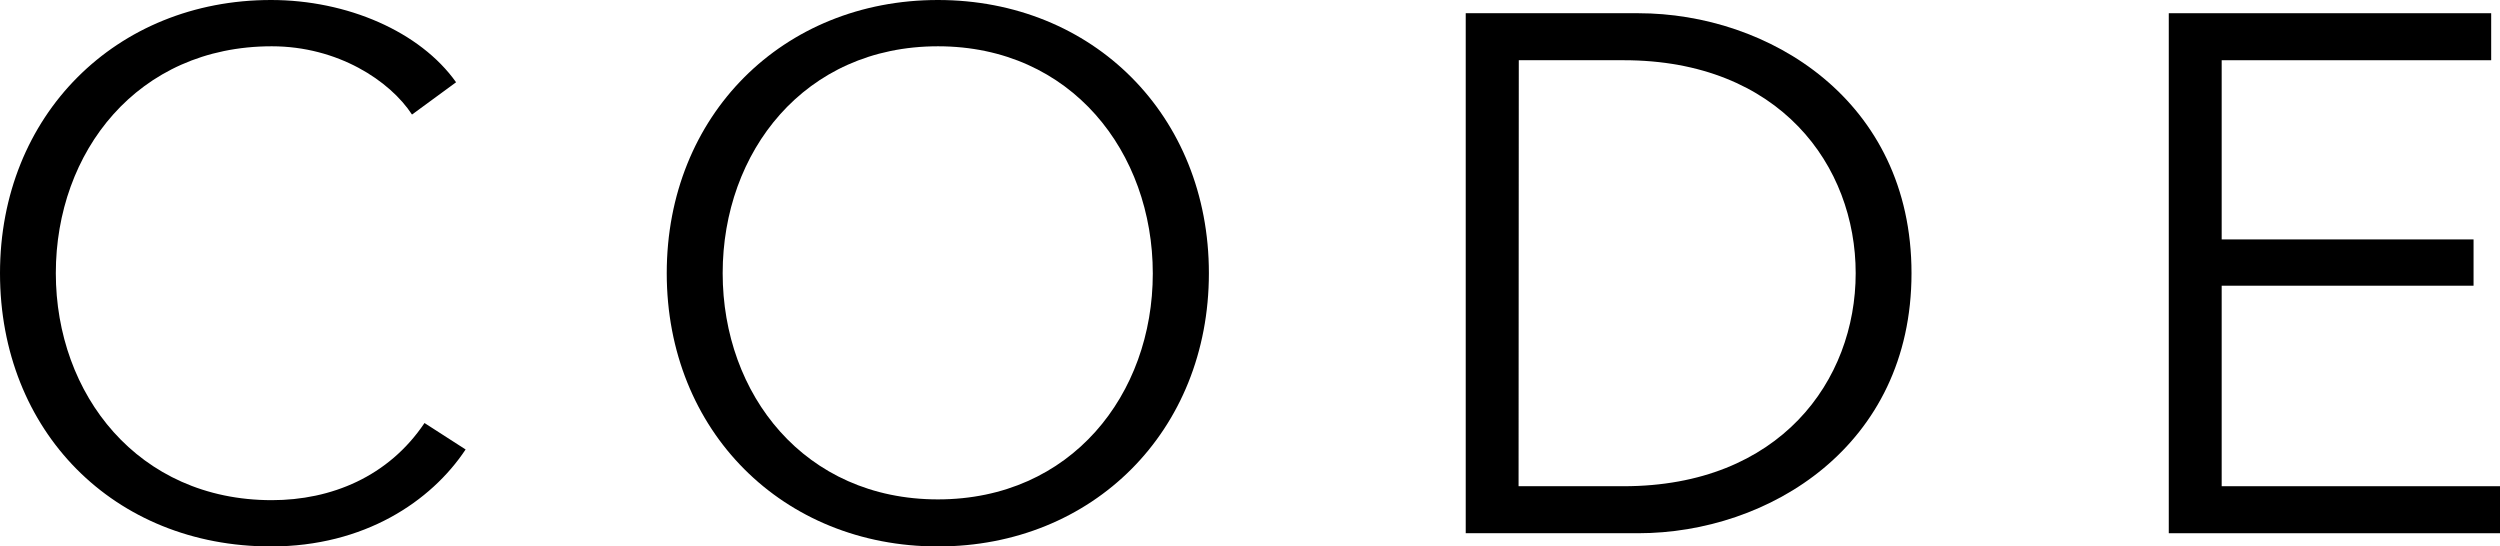
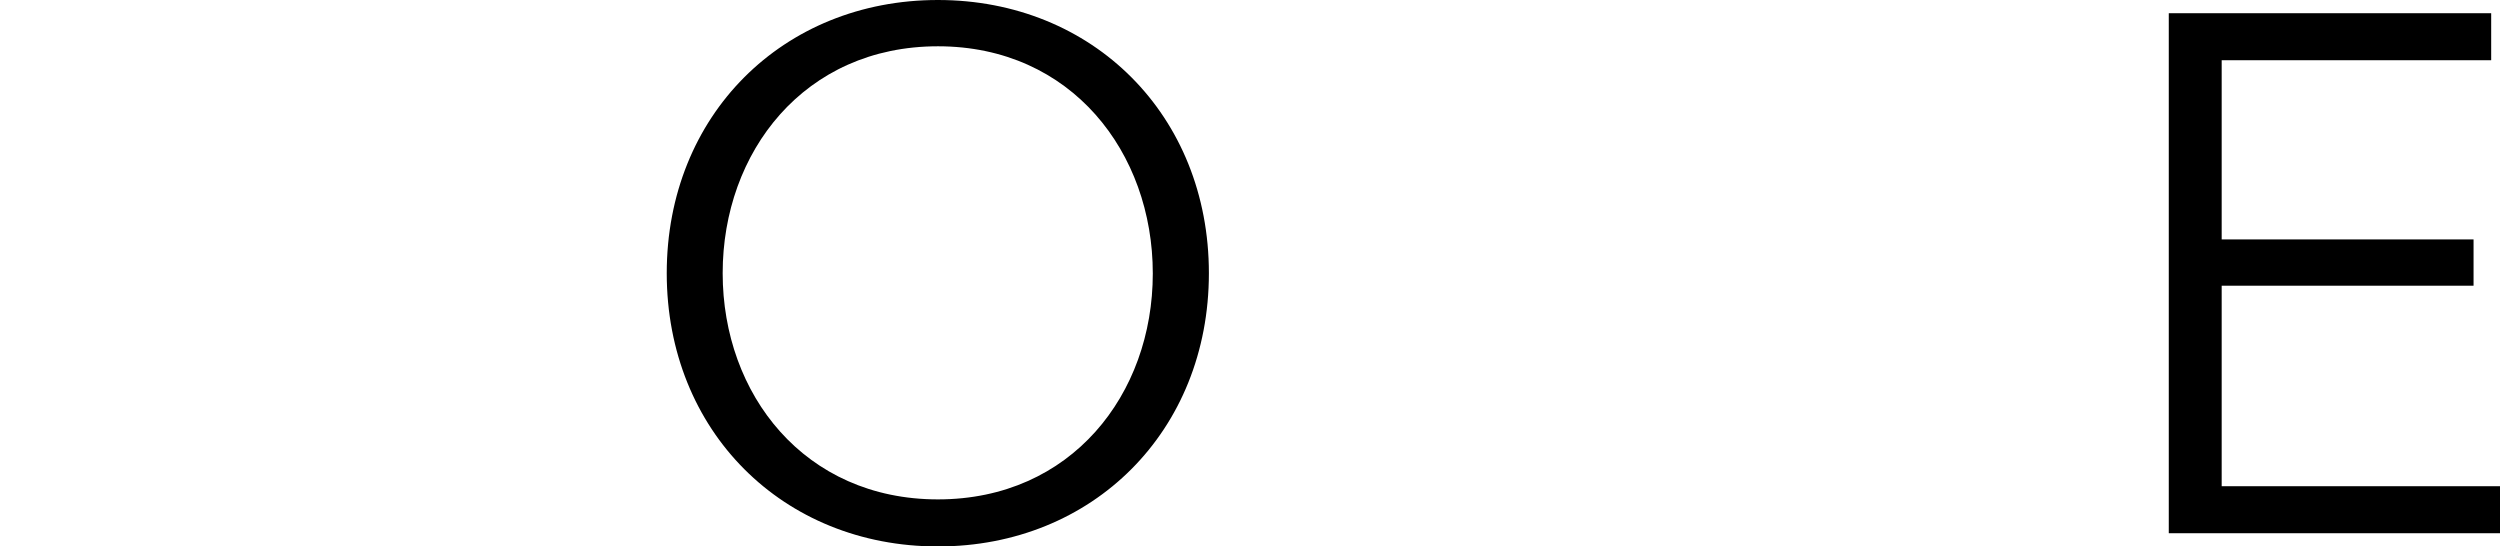
<svg xmlns="http://www.w3.org/2000/svg" viewBox="0 0 453.7 99.17">
  <g id="Layer_2" data-name="Layer 2">
    <g id="Lag_1" data-name="Lag 1">
-       <path d="M84.5,81.57C78.24,91,66.11,99.17,49.18,99.17,20.66,99.17,0,78.24,0,49.58S21.06,0,49.18,0C63,0,76.24,5.73,82.77,14.93l-8,5.86C70.77,14.66,61.31,8.4,49.32,8.4c-24.4,0-39.19,19.19-39.19,41.18S25.06,90.77,49.32,90.77c10.79,0,21.19-4.27,27.72-14Z" />
      <path d="M170.21,99.17C142.08,99.17,121,78.24,121,49.58S142.08,0,170.21,0s49.18,20.93,49.18,49.58S198.33,99.17,170.21,99.17Zm0-90.77c-24.26,0-39.06,19.19-39.06,41.18S146,90.63,170.21,90.63s39-19.06,39-41S194.46,8.4,170.21,8.4Z" />
-       <path d="M266,2.4h31.32c23.59,0,49.58,15.73,49.58,47.18s-26,47.19-49.58,47.19H266Zm9.59,85.84h19.06c28.39,0,42.12-19.2,42.12-38.66s-13.73-38.65-42.12-38.65H275.63Z" />
      <path d="M403.19,88.24H453.7v8.53H393.59V2.4H452.1v8.53H403.19V43.45H448.9v8.4H403.19Z" />
    </g>
  </g>
</svg>